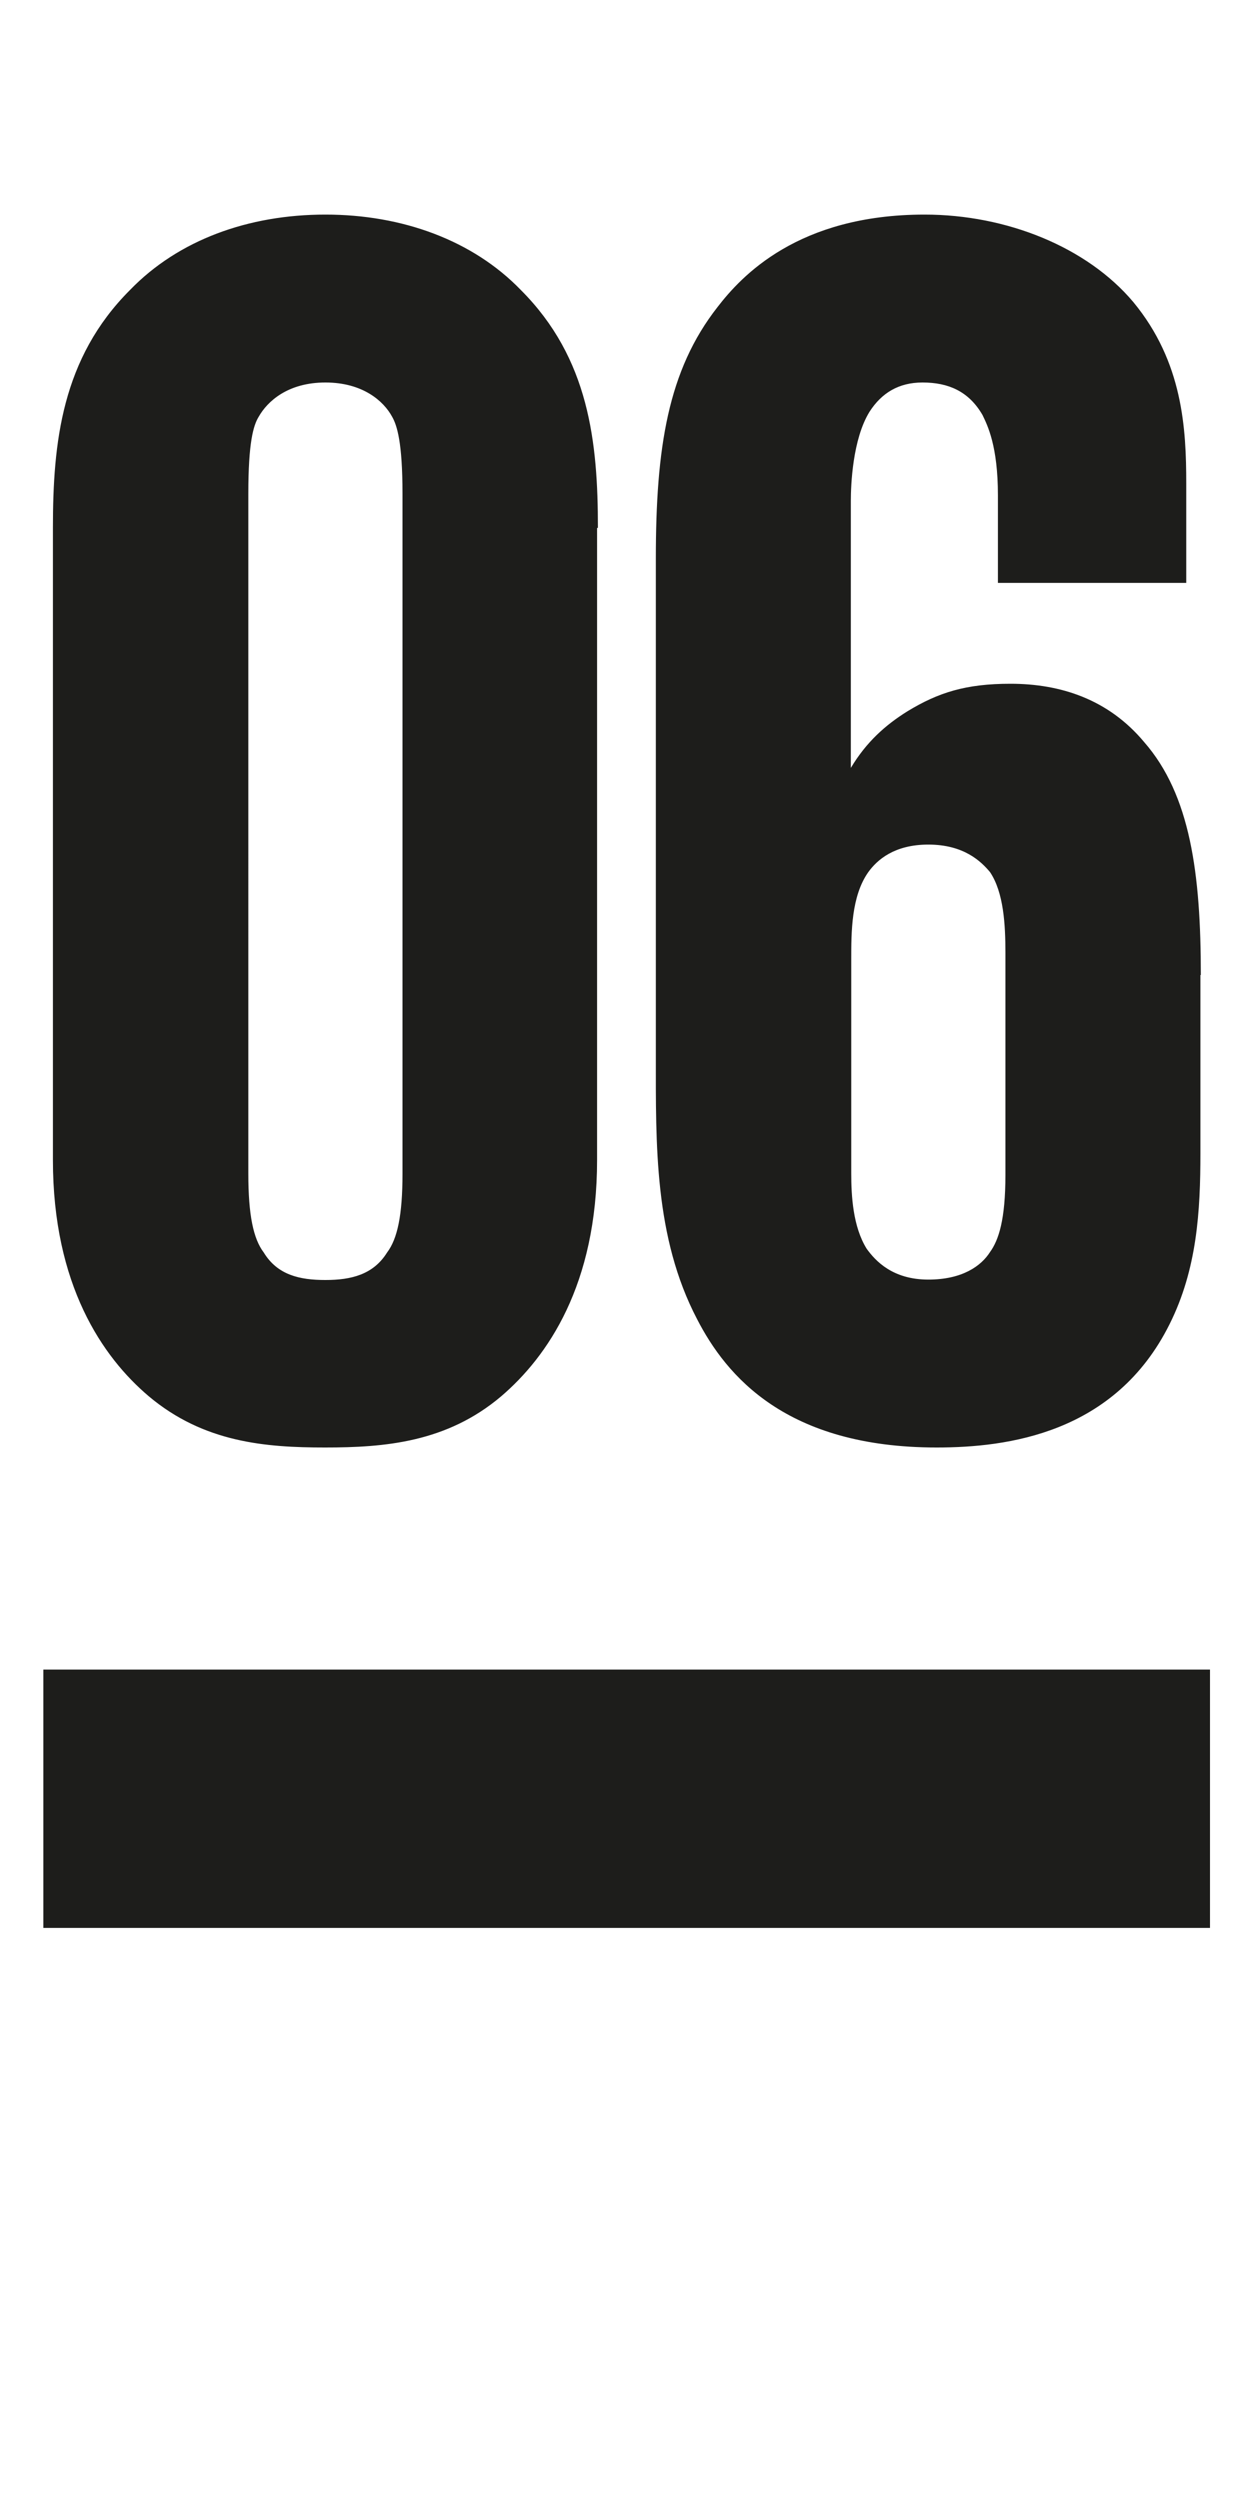
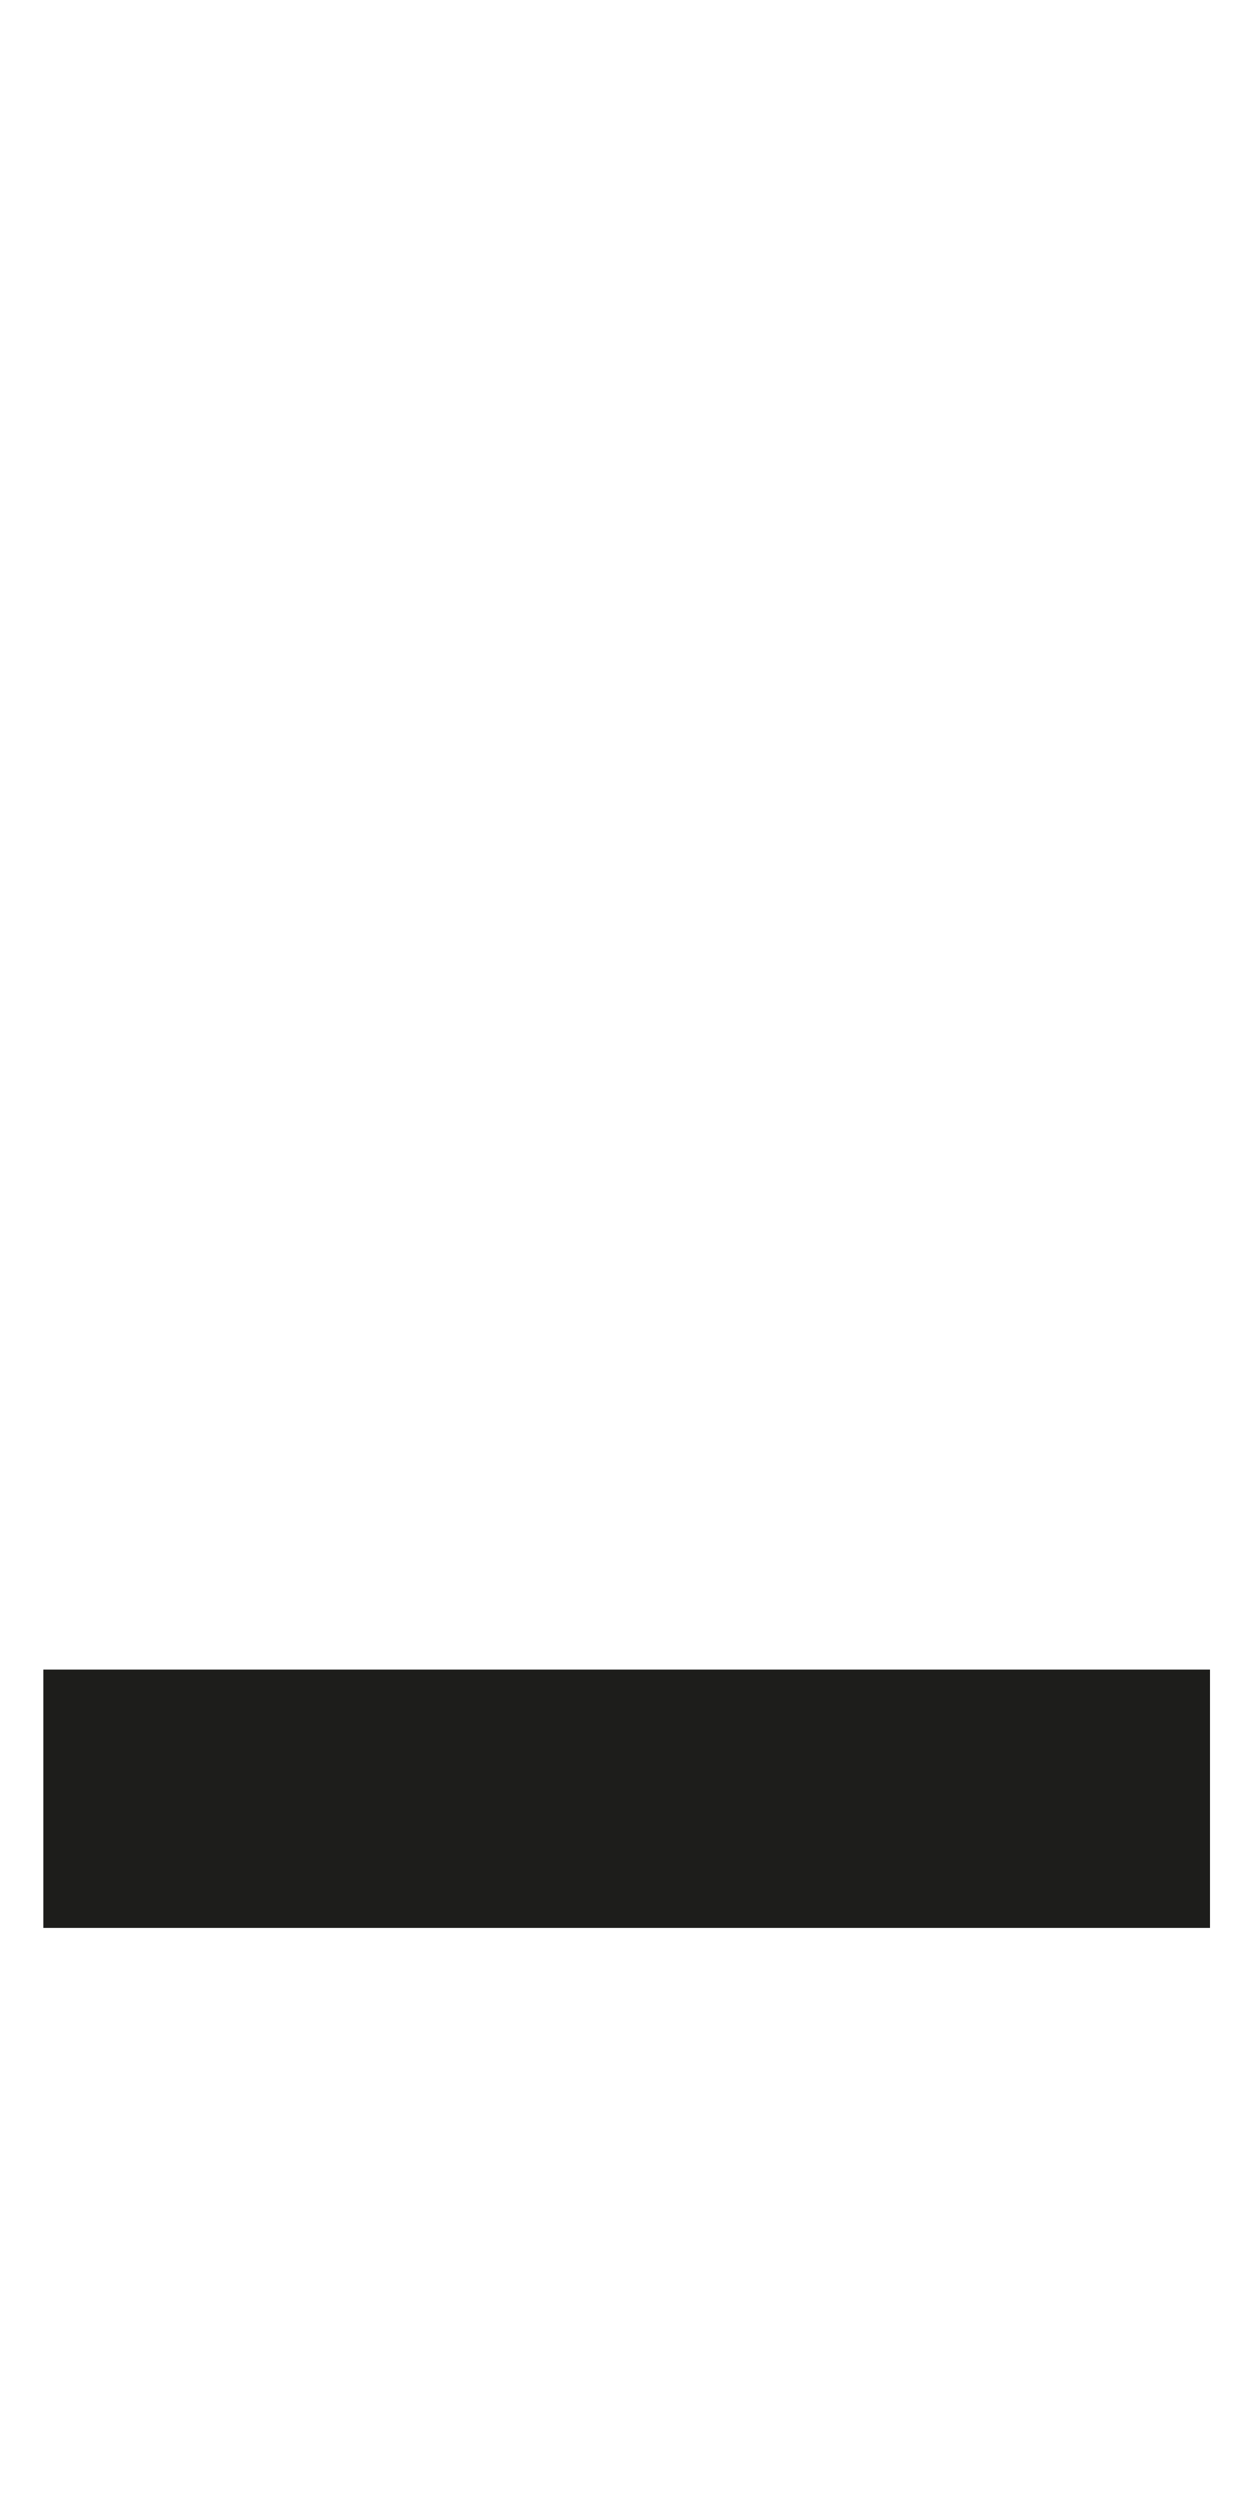
<svg xmlns="http://www.w3.org/2000/svg" id="Layer_1" x="0px" y="0px" viewBox="0 0 300 600" style="enable-background:new 0 0 300 600;" xml:space="preserve">
  <style type="text/css"> .st0{fill:#1D1D1B;} </style>
  <rect x="10.4" y="400.7" class="st0" width="280" height="62" />
  <g>
    <g>
-       <path class="st0" d="M204.3,230.3c0-6.6,0-15.2,4.1-21c2.1-2.9,6.2-6.6,14.4-6.6c8.6,0,12.7,4.1,14.8,6.6 c3.3,4.9,3.7,12.7,3.7,19.3V282c0,10.7-1.6,15.6-3.7,18.5c-2.1,3.3-6.6,6.6-14.8,6.6c-8.6,0-12.7-4.5-14.8-7.4 c-3.3-5.3-3.7-12.7-3.7-18.1V230.3z M288.2,234c0-24.3-2.5-43.2-13.6-55.9c-8.6-10.3-20.1-14-32.1-14c-10.7,0-17.3,2.1-24.7,6.6 c-5.3,3.3-9.9,7.4-13.6,13.6v-64.1c0-3.7,0.4-14.8,4.5-21.4c2.9-4.5,7-7,12.7-7c6.2,0,11.1,2.1,14.4,7.8c1.2,2.5,3.7,7.4,3.7,19.3 v21h45.2v-23.8c0-13.2-0.8-29.2-12.7-43.6c-11.1-13.2-30.4-21-50.1-21c-30.4,0-44,14.8-49.7,22.2c-11.9,15.2-14.8,33.7-14.8,60.4 v119.2c0,21.4-0.4,43.6,9.9,63.3c7,13.6,21.4,30.8,57.5,30.8c16.9,0,42.8-3.3,55.9-29.6c6.6-13.2,7.4-27.1,7.4-41.1V234H288.2z M96.6,281.7c0,9.9-1.2,15.6-3.7,18.9c-3.3,5.3-8.6,6.6-14.8,6.6c-6.2,0-11.5-1.2-14.8-6.6c-2.5-3.3-3.7-9-3.7-18.9V118.5 c0-12.3,1.2-16.4,2.5-18.5c2.1-3.7,7-8.2,16-8.2s14,4.5,16,8.2c1.2,2.1,2.5,6.2,2.5,18.5V281.7z M143.5,126.7 c0-20.6-2.1-40.7-18.5-57.1c-11.5-11.9-28.4-18.1-46.9-18.1s-35.3,6.1-46.9,18.1C14.8,86,12.7,106.2,12.7,126.7v151.7 c0,30,11.9,47.3,23,56.7c13.2,11.1,28,12.3,42.3,12.3s29.2-1.2,42.3-12.3c11.1-9.5,23-26.7,23-56.7V126.7H143.5z" />
-     </g>
+       </g>
  </g>
</svg>